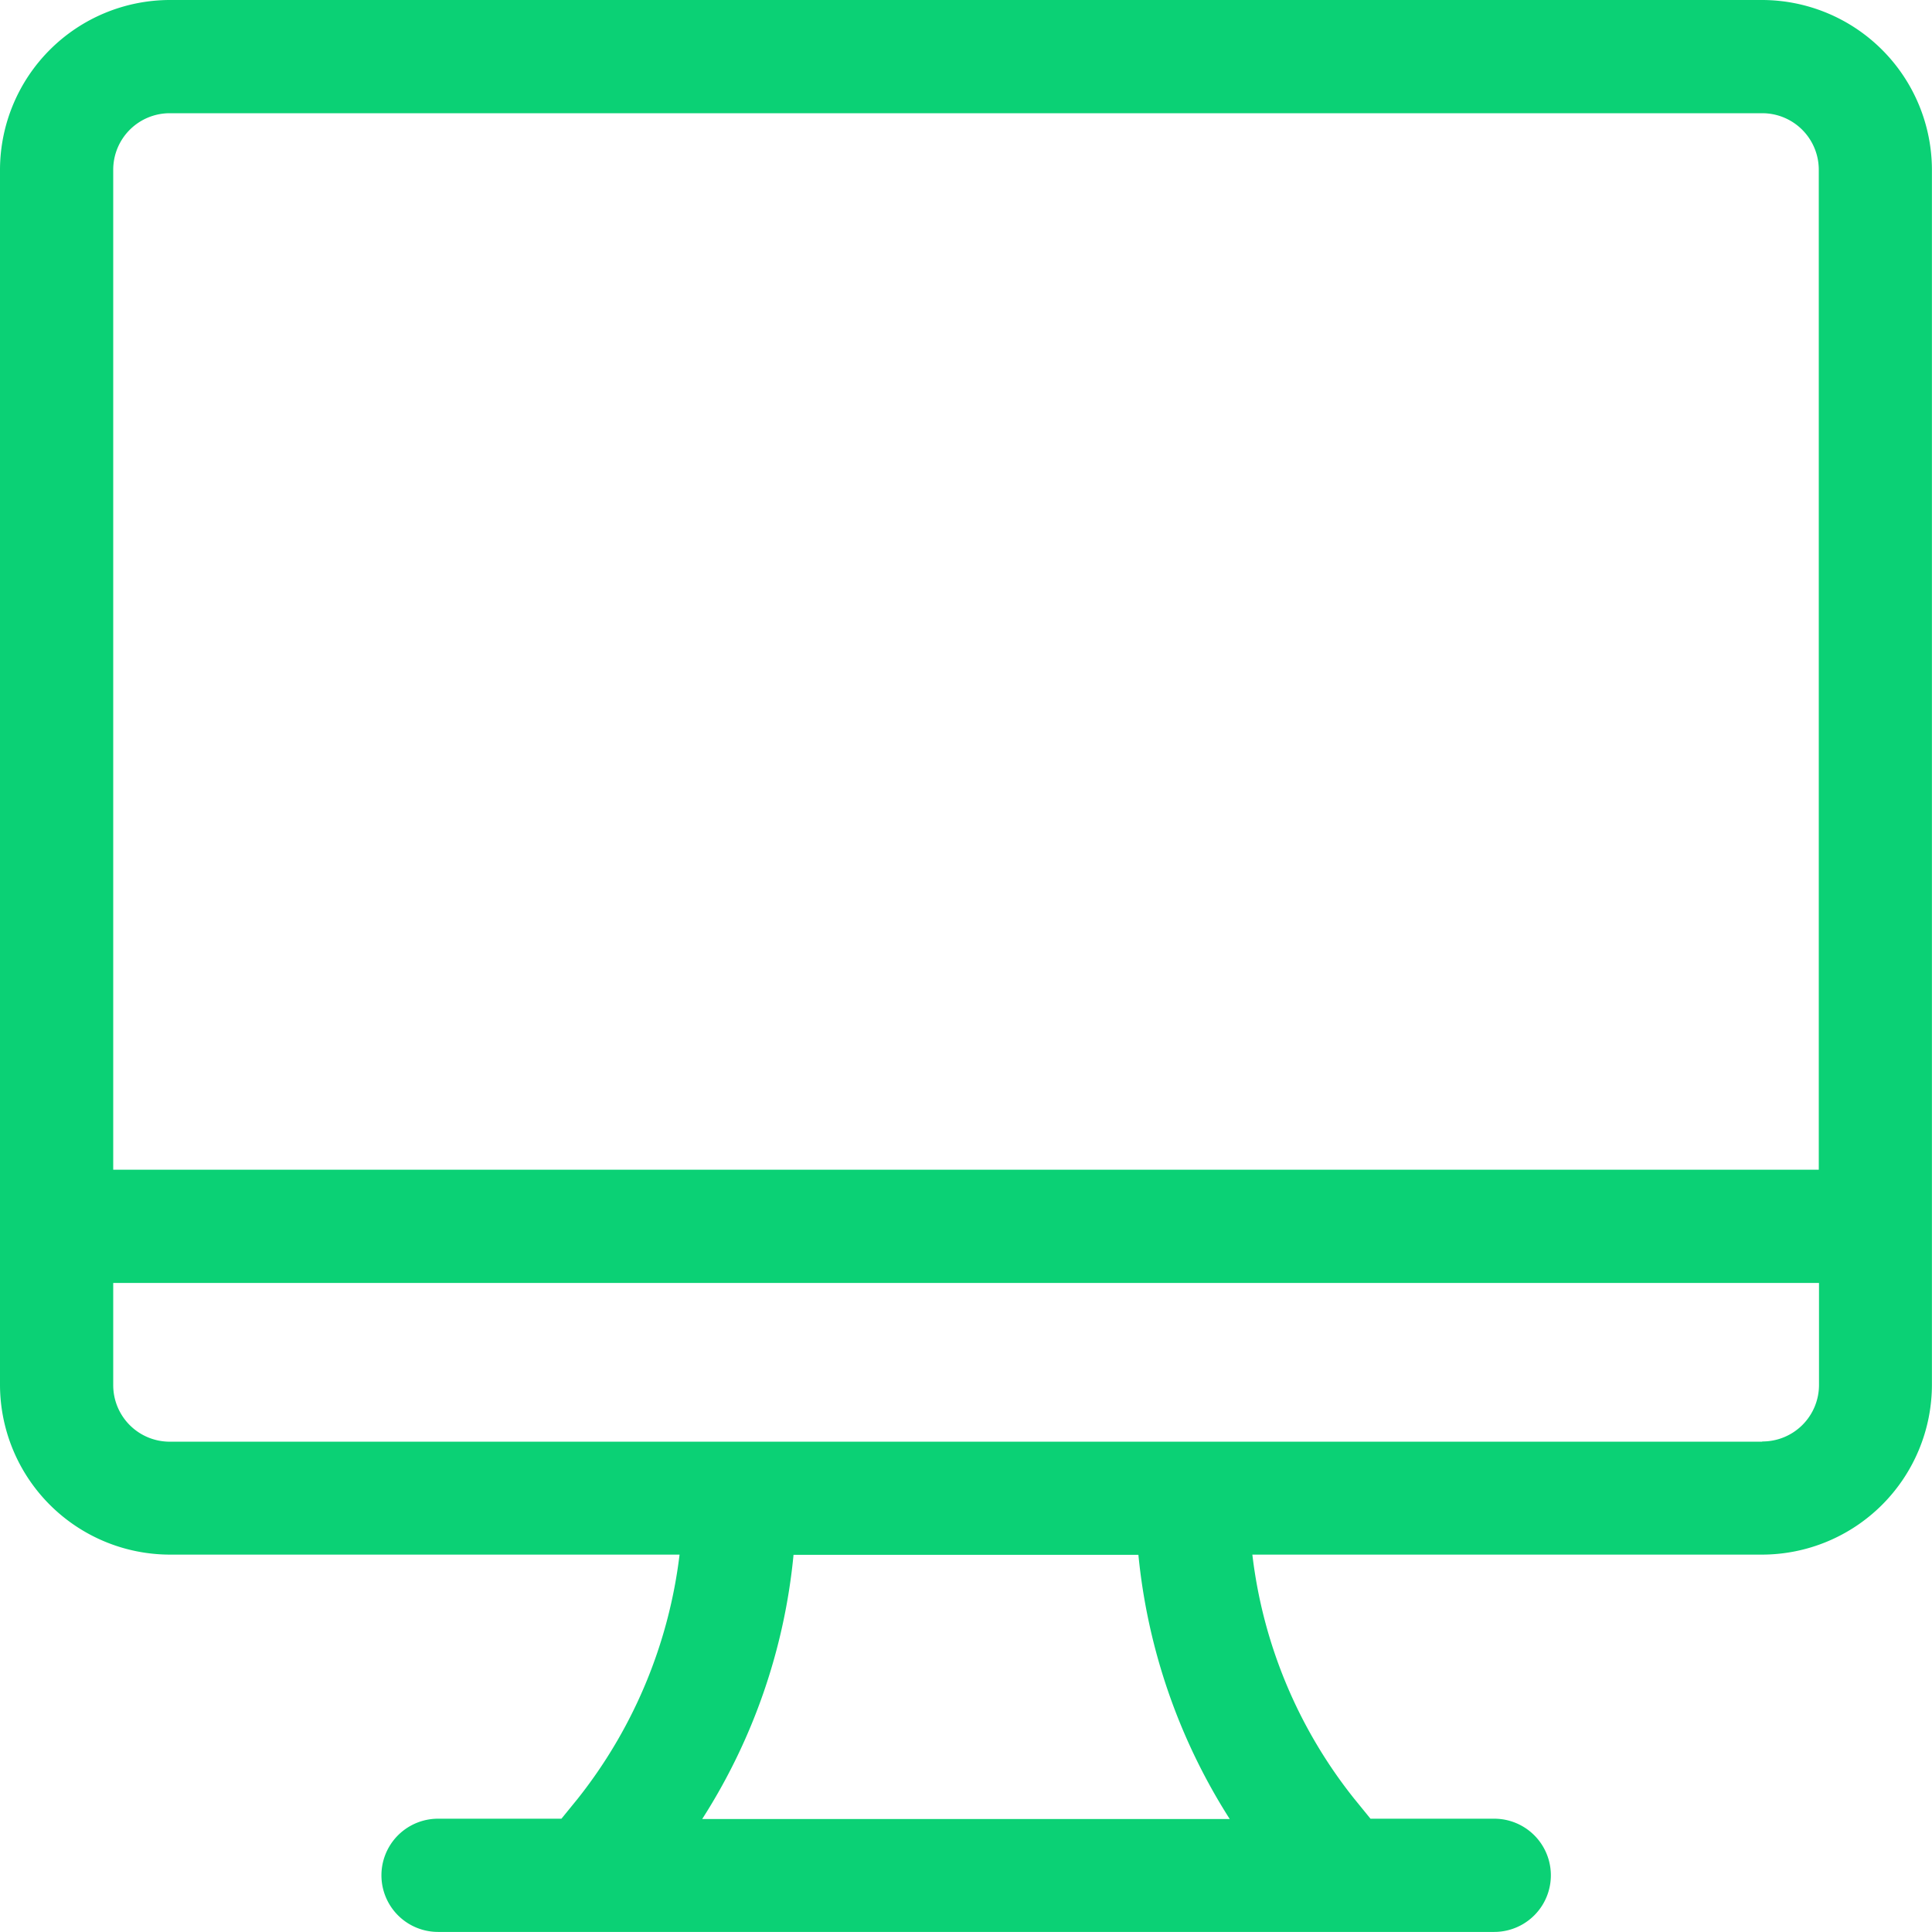
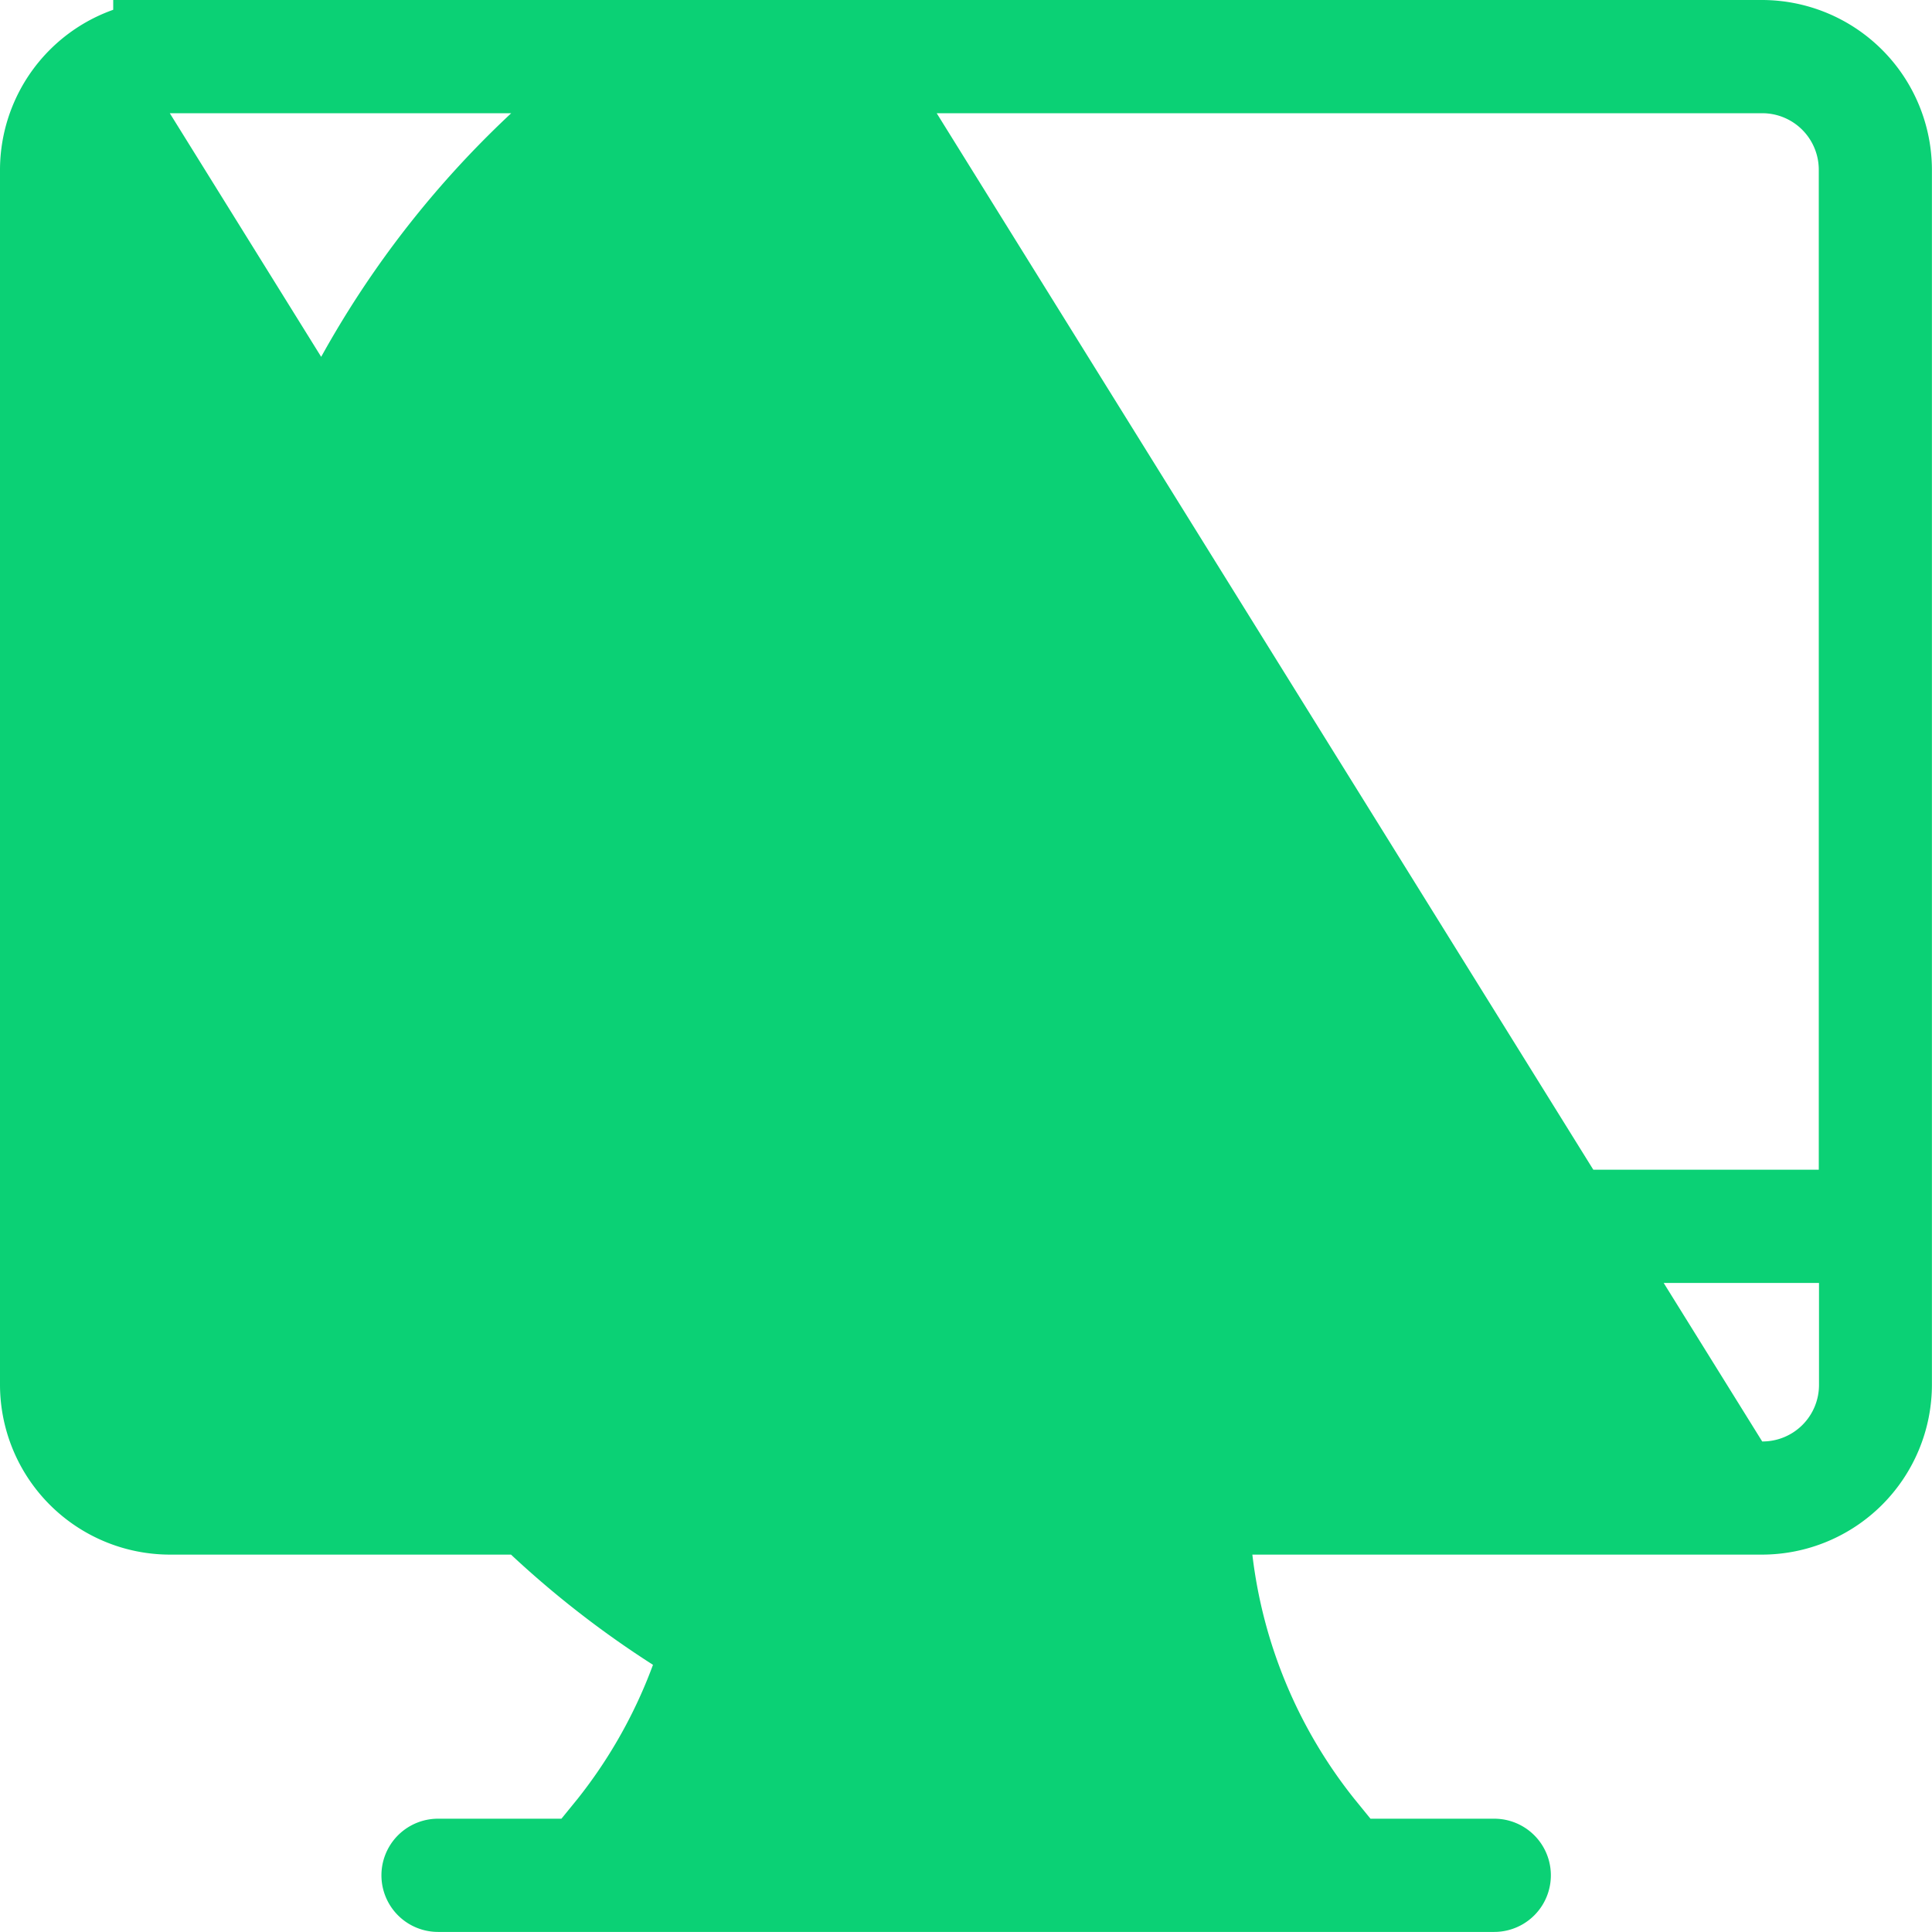
<svg xmlns="http://www.w3.org/2000/svg" width="26.022" height="26.022" viewBox="0 0 26.022 26.022">
-   <path d="M23.735,0H2.287A2.291,2.291,0,0,0,0,2.287V18.652a2.291,2.291,0,0,0,2.287,2.287H9.153a6.548,6.548,0,0,1-1.372,3.288l-.219.269H5.9a.762.762,0,0,0,0,1.525H20.126a.762.762,0,0,0,0-1.525H18.459l-.219-.269a6.485,6.485,0,0,1-1.372-3.288h6.866a2.291,2.291,0,0,0,2.287-2.287V2.287A2.291,2.291,0,0,0,23.735,0ZM2.287,1.525H23.735a.761.761,0,0,1,.762.762V15.755H1.525V2.287A.761.761,0,0,1,2.287,1.525ZM16.563,24.5H9.458a8.011,8.011,0,0,0,1.23-3.558h4.645A8.074,8.074,0,0,0,16.563,24.5Zm7.171-5.082H2.287a.761.761,0,0,1-.762-.762V17.28H24.5v1.372A.761.761,0,0,1,23.735,19.415Z" fill="#0bd175" />
+   <path d="M23.735,0H2.287A2.291,2.291,0,0,0,0,2.287V18.652a2.291,2.291,0,0,0,2.287,2.287H9.153a6.548,6.548,0,0,1-1.372,3.288l-.219.269H5.9a.762.762,0,0,0,0,1.525H20.126a.762.762,0,0,0,0-1.525H18.459l-.219-.269a6.485,6.485,0,0,1-1.372-3.288h6.866a2.291,2.291,0,0,0,2.287-2.287V2.287A2.291,2.291,0,0,0,23.735,0ZM2.287,1.525H23.735a.761.761,0,0,1,.762.762V15.755H1.525V2.287A.761.761,0,0,1,2.287,1.525ZH9.458a8.011,8.011,0,0,0,1.23-3.558h4.645A8.074,8.074,0,0,0,16.563,24.5Zm7.171-5.082H2.287a.761.761,0,0,1-.762-.762V17.28H24.5v1.372A.761.761,0,0,1,23.735,19.415Z" fill="#0bd175" />
</svg>